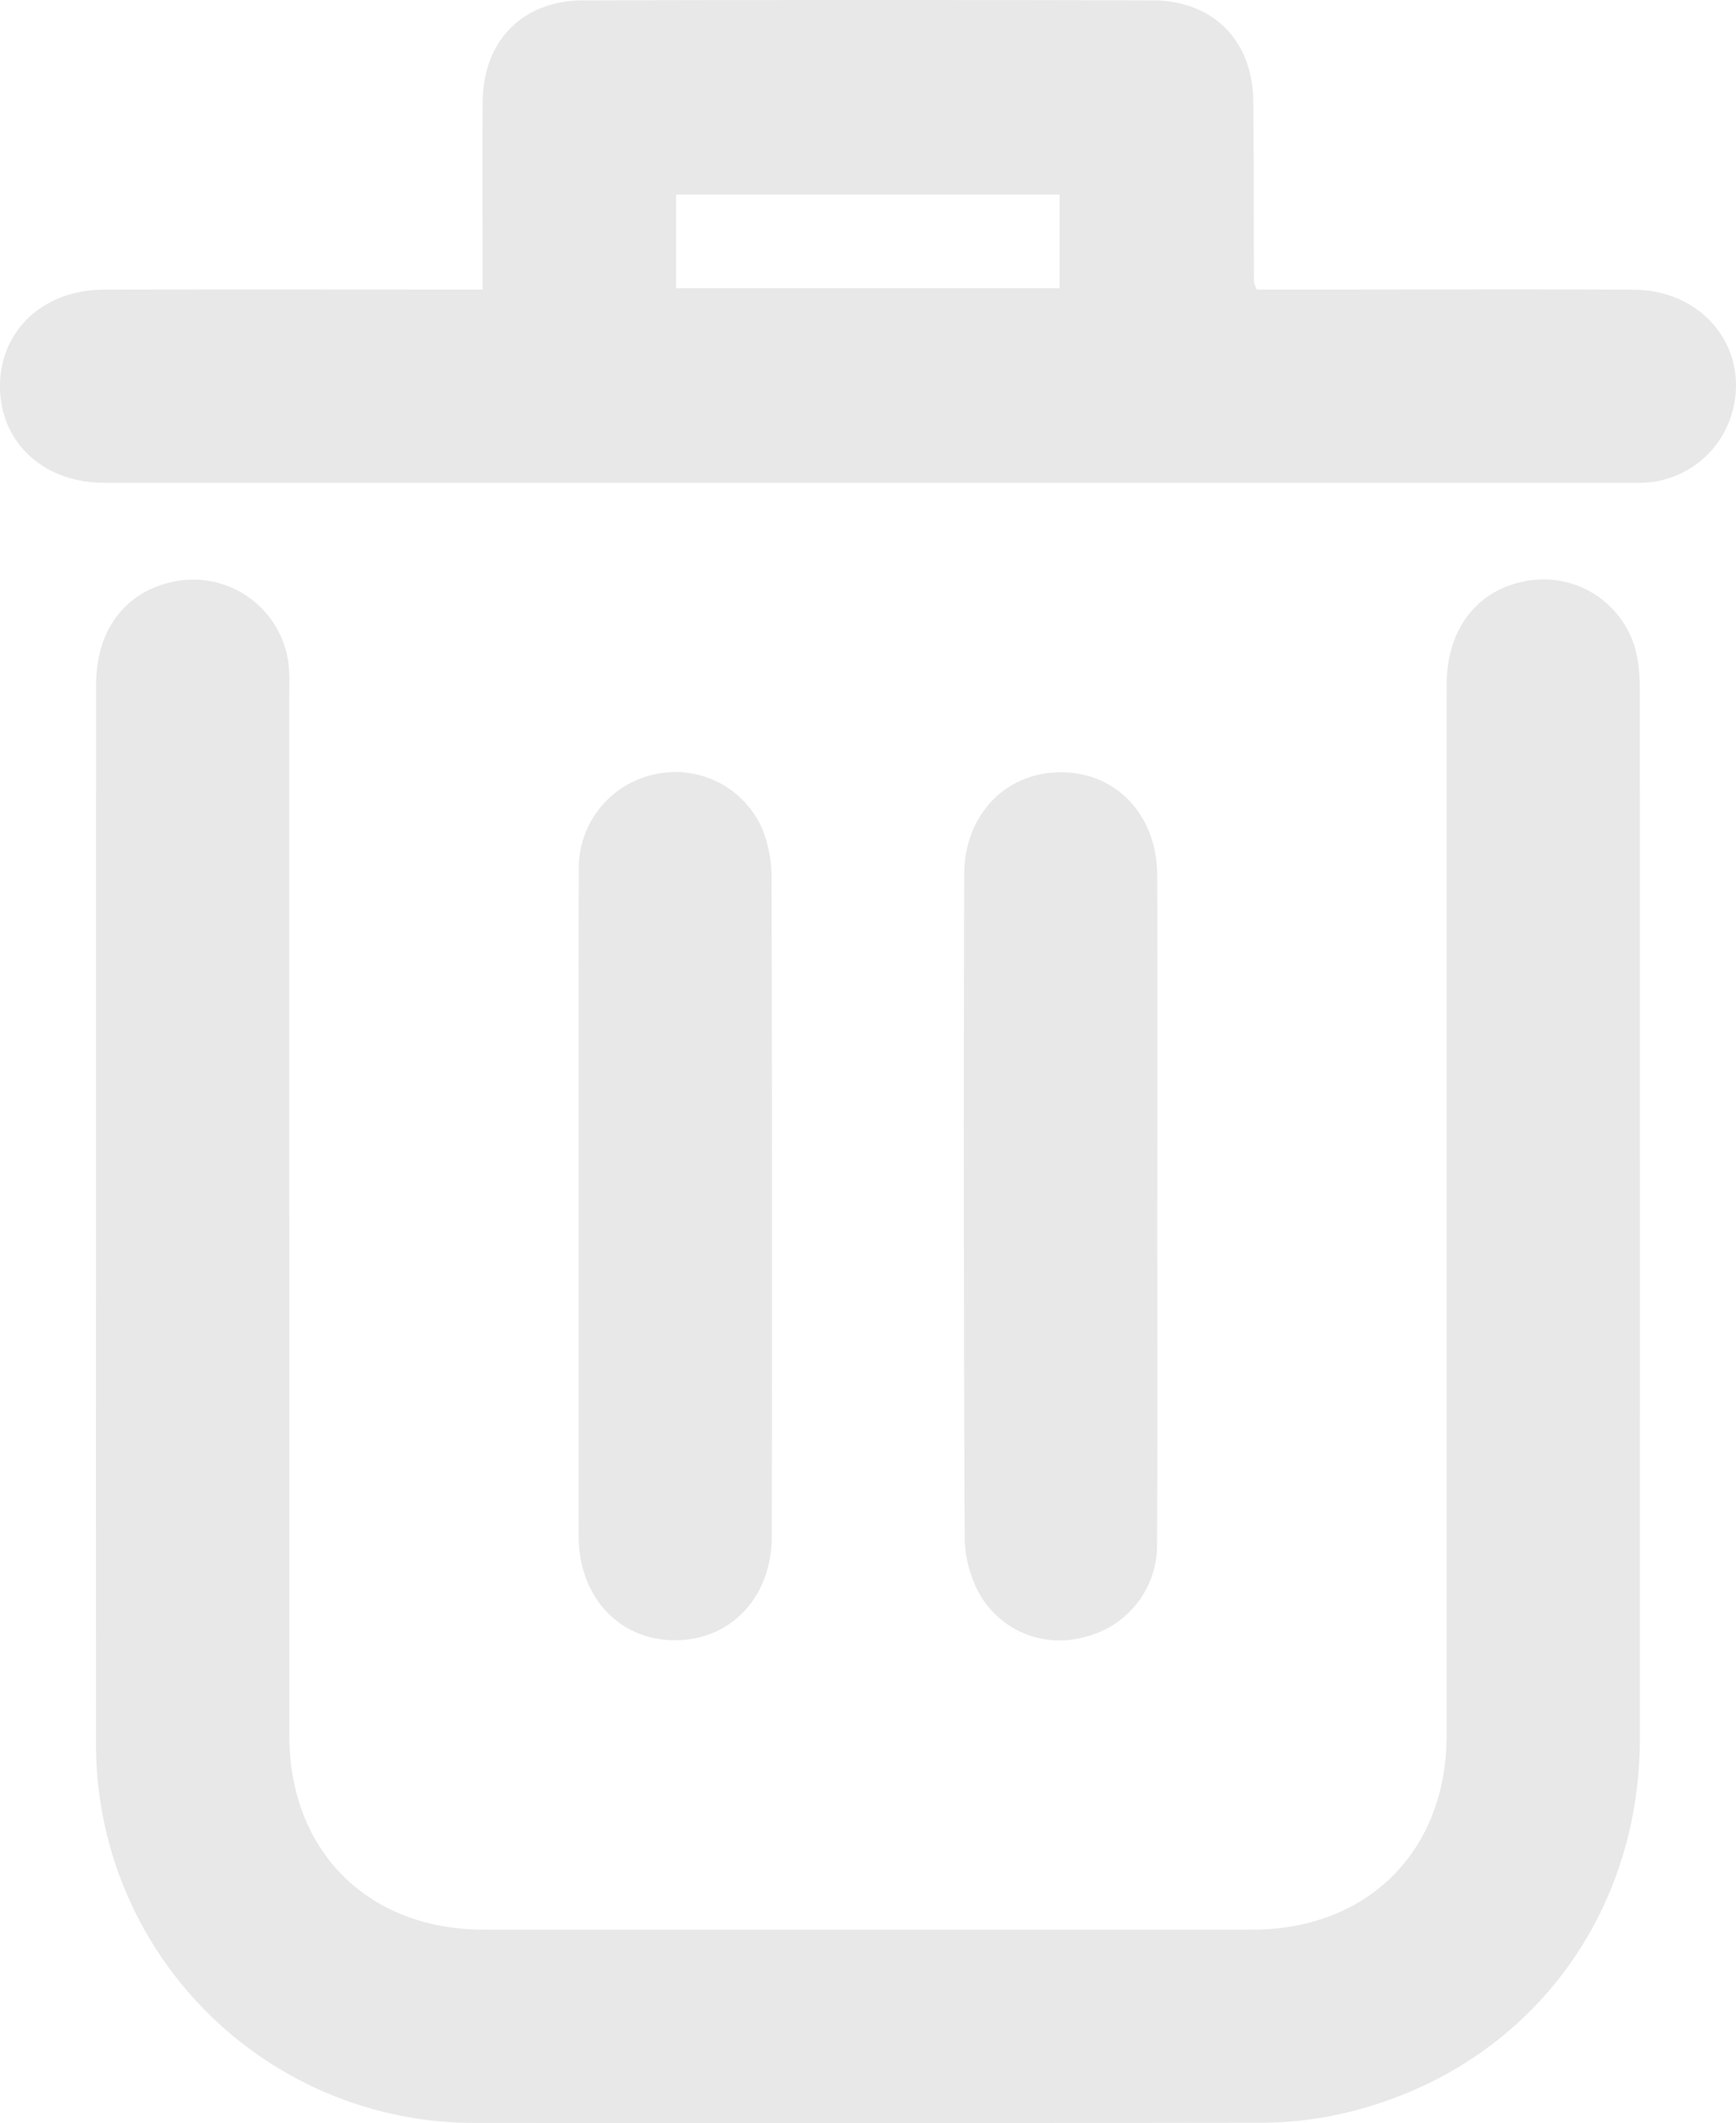
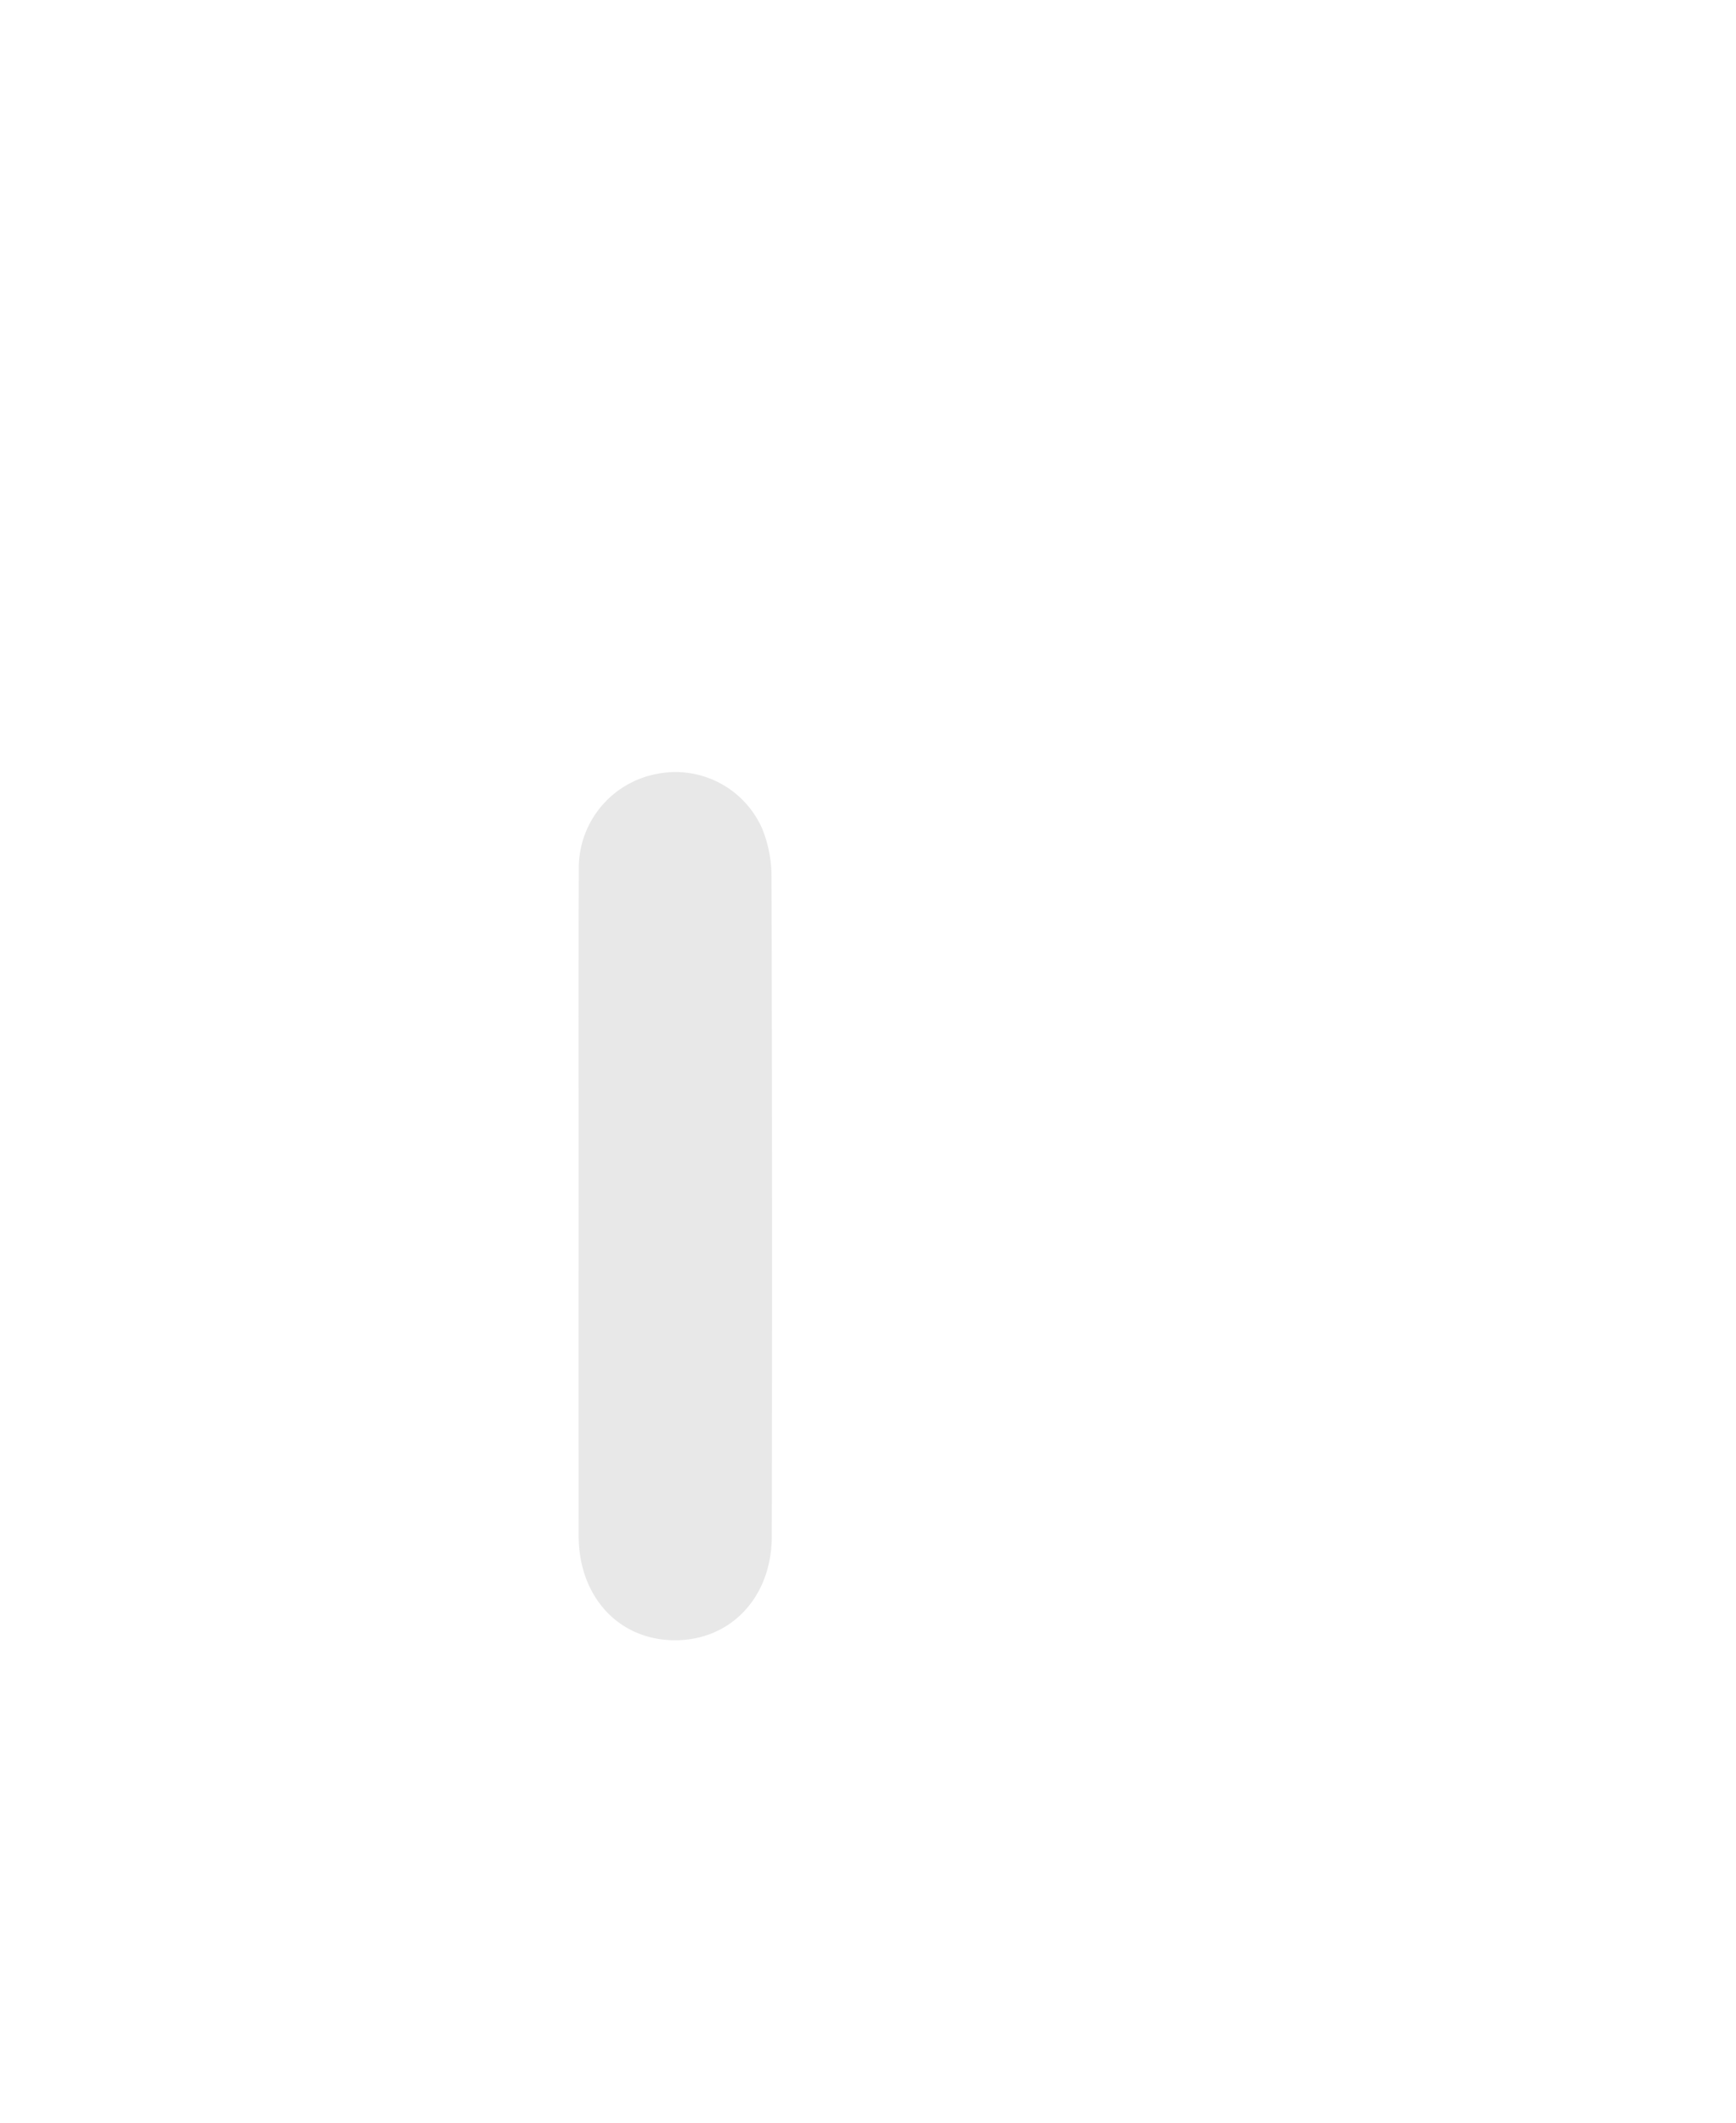
<svg xmlns="http://www.w3.org/2000/svg" id="Calque_1" data-name="Calque 1" viewBox="0 0 150 183.426">
  <defs>
    <style>.cls-1{fill:#e8e8e8;}</style>
  </defs>
-   <path class="cls-1" d="M33.689,113.937q0-23.043.006-46.087c.005-4.876,2.637-8.213,6.988-8.981a8.298,8.298,0,0,1,9.68,7.575c.052.713.027,1.431.027,2.147q.002,45.013.001,90.025c0,9.982,6.799,16.771,16.799,16.772q33.198.003,66.396,0c9.994-.001,16.8-6.797,16.801-16.773q.002-45.403.003-90.806c.001-4.588,2.46-7.954,6.421-8.844a8.235,8.235,0,0,1,10.09,6.754,16.438,16.438,0,0,1,.183,2.719q.013,45.208.004,90.416c-.006,16.516-11.054,29.793-27.286,32.744a32.992,32.992,0,0,1-5.827.474q-33.589.048-67.177.015a32.693,32.693,0,0,1-33.106-33.04Q33.663,136.492,33.689,113.937Z" transform="translate(-25.393 -8.673)" />
-   <path class="cls-1" d="M133.981,33.689c1.892,0,3.773-0,5.653,0,8.981 0,17.962-.043,26.942.016,6.088.04,10.097,5.215,8.443,10.746a8.317,8.317,0,0,1-7.265,5.909c-.453.038-.91.03-1.366.03q-65.988.002-131.977-.003c-5.303-.001-9.058-3.53-9.018-8.414.039-4.787,3.76-8.259,8.987-8.275,10.022-.031,20.044-.009,30.066-.01.774,0,1.548,0,2.642,0,0-.827-0-1.51,0-2.193.001-4.686-.031-9.371.011-14.057.047-5.238,3.441-8.717,8.683-8.731q24.599-.069,49.198-.001c5.252.014,8.65,3.476,8.703,8.712.053,5.205.035,10.411.055,15.617A3.201,3.201,0,0,0,133.981,33.689Zm-17.035-.116V25.486H83.809v8.087Z" transform="translate(-25.393 -8.673)" />
  <path class="cls-1" d="M75.39,112.873c.001-9.694-.025-19.388.014-29.083a8.27,8.27,0,0,1,6.686-8.242,8.185,8.185,0,0,1,9.151,4.697,11.028,11.028,0,0,1,.816,4.162q.078,28.497.024,56.994c-.007,5.306-3.593,9.042-8.473,8.984-4.79-.057-8.209-3.79-8.216-9.015Q75.374,127.122,75.39,112.873Z" transform="translate(-25.393 -8.673)" />
-   <path class="cls-1" d="M125.39,113.039c-.002,9.694.03,19.389-.018,29.083a8.156,8.156,0,0,1-6.252,7.978,7.963,7.963,0,0,1-9.071-3.674,10.507,10.507,0,0,1-1.301-4.801q-.131-28.692-.044-57.386c.009-5.177,3.598-8.872,8.406-8.845,4.799.026,8.27,3.755,8.278,8.952Q125.411,98.693,125.39,113.039Z" transform="translate(-25.393 -8.673)" />
</svg>